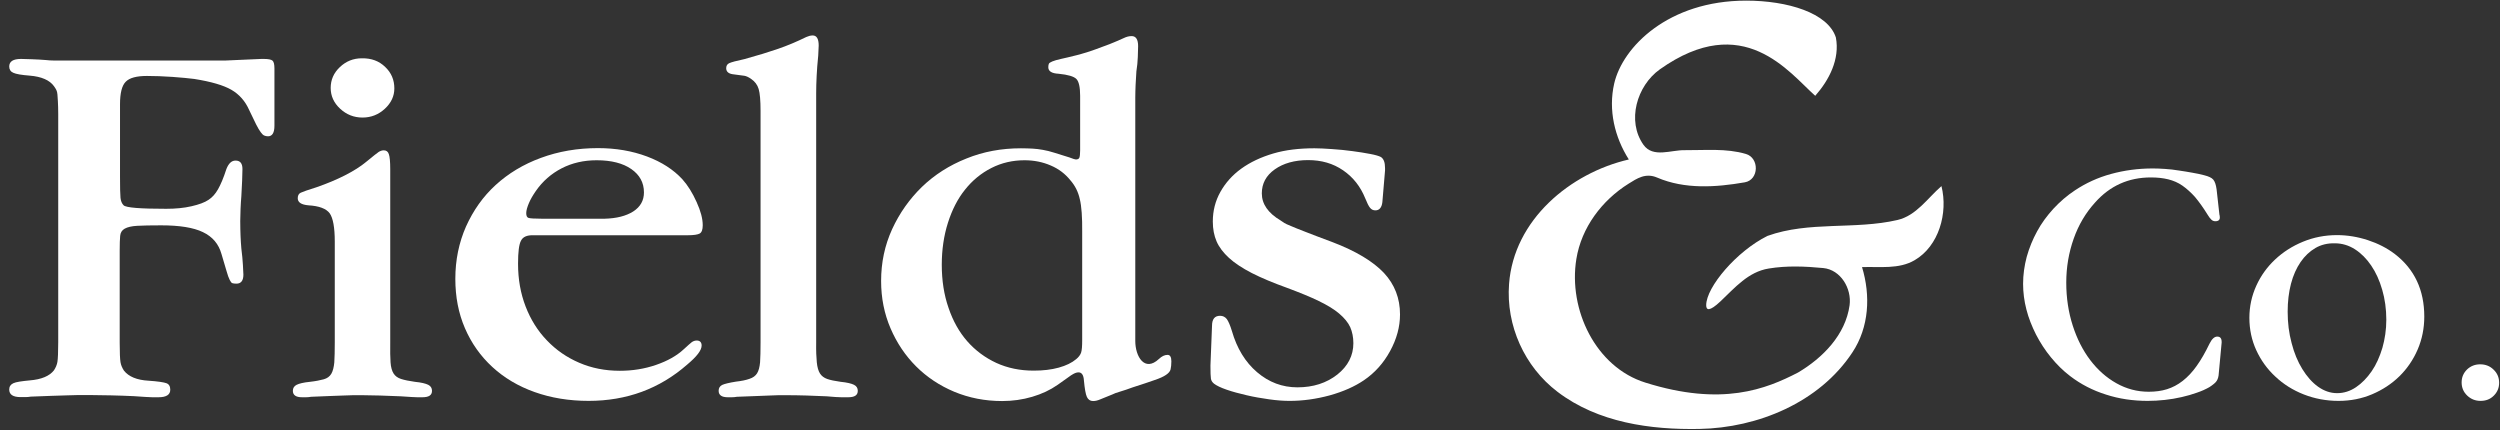
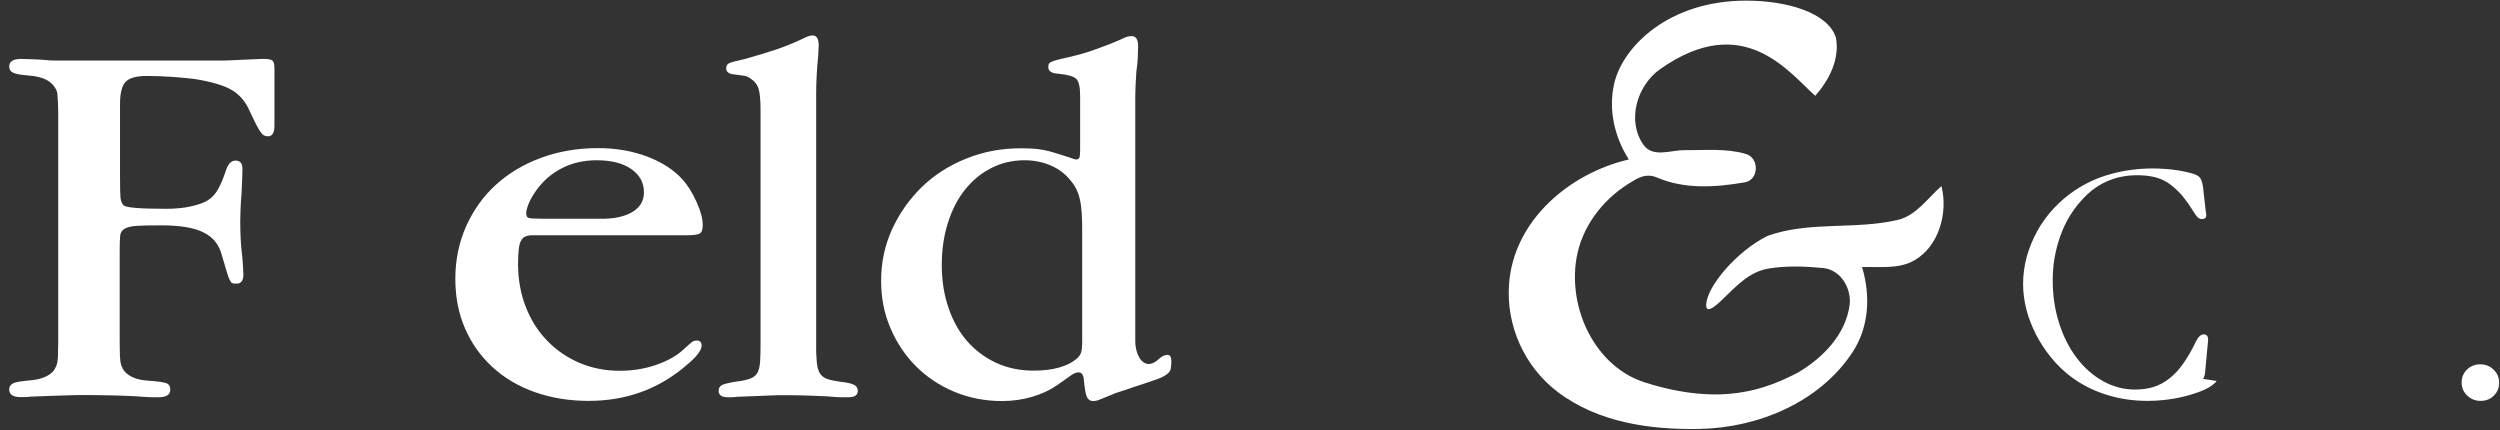
<svg xmlns="http://www.w3.org/2000/svg" width="1586.5" height="273">
  <rect width="100%" height="100%" fill="#333333" stroke="none" />
  <g>
    <title>background</title>
-     <rect fill="none" id="canvas_background" height="275" width="1588.5" y="-1" x="-1" />
  </g>
  <g>
    <title>Layer 1</title>
    <path fill="#ffffff" id="svg_2" d="m36.752,64.598c-0.1,-1.9 -0.2,-3.5 -0.3,-4.6c-0.1,-1.2 -0.3,-2.1 -0.7,-2.9c-0.3,-0.7 -0.9,-1.5 -1.5,-2.4c-2.7,-3.8 -7.9,-6.1 -15.4,-6.7c-5.2,-0.4 -8.7,-1 -10.4,-1.8c-1.7,-0.7 -2.6,-2.1 -2.6,-4c0,-3.2 2.5,-4.8 7.5,-4.8c1.1,0 3.4,0.1 6.8,0.2c3.4,0.1 6.4,0.3 8.9,0.5c1.8,0.2 3.4,0.3 4.8,0.3l3.1,0l102.1,0l4.3,0c1.3,0 2.7,-0.1 4.4,-0.2c1.7,-0.1 4,-0.2 6.8,-0.3c2.8,-0.1 6.7,-0.3 11.4,-0.5l1.4,0c3,0 4.8,0.4 5.6,1.1c0.8,0.7 1.2,2.4 1.2,4.9l0,36.4c0,4.5 -1.4,6.7 -4.1,6.7c-0.9,0 -1.7,-0.2 -2.4,-0.5c-0.7,-0.3 -1.4,-1 -2.2,-2.1c-0.8,-1.1 -1.8,-2.7 -2.9,-4.9c-1.1,-2.2 -2.6,-5.3 -4.4,-9.1c-2.5,-5.7 -6.3,-10 -11.3,-12.9c-5,-2.9 -12.9,-5.2 -23.6,-6.9c-3.4,-0.4 -8,-0.9 -13.8,-1.3c-5.8,-0.4 -11.2,-0.6 -16.2,-0.6c-6.6,0 -11.1,1.2 -13.5,3.7c-2.4,2.4 -3.6,7.2 -3.6,14.2l0,46.3c0,6.6 0.1,11 0.3,13.1c0.2,2.1 0.9,3.7 2,4.8c1.6,1.5 10.6,2.2 27,2.2c5.9,0 11.3,-0.5 16,-1.6c4.8,-1.1 8.4,-2.4 10.9,-4.1c2.3,-1.5 4.3,-3.7 6,-6.7c1.7,-3 3.5,-7.2 5.3,-12.8c1.4,-3.6 3.3,-5.4 5.8,-5.4c3,0 4.4,1.8 4.4,5.4c0,1.9 -0.1,4.4 -0.2,7.3c-0.1,3 -0.3,6.3 -0.5,9.9c-0.2,2.6 -0.4,5.2 -0.5,8s-0.2,5.3 -0.2,7.7c0,3.8 0.1,7.1 0.2,9.7s0.3,5.3 0.5,7.8c0.5,3.8 0.8,7.3 1,10.5c0.2,3.2 0.3,5.2 0.3,6.1c0,3.8 -1.5,5.7 -4.4,5.7c-1.1,0 -2,-0.1 -2.6,-0.3s-1.1,-0.9 -1.7,-2.1s-1.3,-3 -2,-5.6c-0.8,-2.6 -1.9,-6.2 -3.2,-10.8c-1.8,-6.4 -5.7,-11 -11.8,-13.9c-6,-2.9 -14.8,-4.3 -26.5,-4.3c-6.6,0 -11.7,0.1 -15.2,0.3c-3.5,0.2 -6.1,0.8 -7.9,1.8s-2.7,2.5 -2.9,4.6c-0.2,2.1 -0.3,5.2 -0.3,9.3l0,58.4c0,6.4 0.2,10.5 0.5,12.4s1.1,3.7 2.2,5.4c3,3.8 8.2,6 15.7,6.4c5.9,0.4 9.7,1 11.3,1.6s2.4,2 2.4,4.1c0,3.2 -2.5,4.8 -7.5,4.8l-1.5,0l-2.4,0c-1,0 -2.4,-0.1 -4.3,-0.2s-4.3,-0.3 -7.5,-0.5c-4.6,-0.2 -9.4,-0.4 -14.5,-0.5c-5.1,-0.1 -9.6,-0.2 -13.5,-0.2l-7.1,0c-2.2,0 -4.6,0.1 -7.3,0.2c-2.7,0.1 -5.9,0.2 -9.6,0.3c-3.6,0.1 -8.1,0.3 -13.3,0.5c-1.1,0.2 -2.3,0.3 -3.6,0.3l-2.9,0c-4.8,0 -7.2,-1.6 -7.2,-4.8c0,-1.9 0.9,-3.2 2.6,-4s5.2,-1.3 10.4,-1.8c7.5,-0.6 12.6,-2.8 15.4,-6.4c1.1,-1.7 1.9,-3.5 2.2,-5.4s0.5,-6.1 0.5,-12.4l0,-144.9c0,-3.2 -0.1,-5.8 -0.2,-7.7z" />
-     <path fill="#ffffff" id="svg_3" d="m247.852,229.998c0.2,3.1 0.9,5.4 1.9,7s2.6,2.8 4.8,3.5s5.1,1.3 8.7,1.8c4.1,0.4 6.9,1.1 8.5,1.9s2.4,2.1 2.4,3.8c0,2.8 -2,4.1 -6.1,4.1l-3.3,0c-1.3,0 -4.7,-0.2 -10.4,-0.6c-4.8,-0.2 -9.2,-0.4 -13.3,-0.5s-7.7,-0.2 -10.9,-0.2l-6.1,0c-1.8,0 -3.9,0.1 -6.1,0.2s-5,0.2 -8.2,0.3c-3.2,0.1 -7.3,0.3 -12.3,0.5c-1.1,0.2 -2.2,0.3 -3.2,0.3l-2.6,0c-3.9,0 -5.8,-1.4 -5.8,-4.1c0,-1.7 0.8,-3 2.4,-3.8s4.4,-1.5 8.5,-1.9c3.6,-0.4 6.5,-1 8.7,-1.6c2.2,-0.6 3.8,-1.8 4.8,-3.5c1,-1.7 1.6,-4.1 1.9,-7.2c0.2,-3.1 0.3,-7.3 0.3,-12.6l0,-64.1c0,-8.9 -1.1,-14.9 -3.2,-17.9c-2.2,-3 -6.7,-4.7 -13.5,-5.1c-4.6,-0.4 -6.8,-1.9 -6.8,-4.5c0,-1.7 0.6,-2.9 1.9,-3.5c1.3,-0.6 4.6,-1.8 10.1,-3.5c6.6,-2.3 12.6,-4.8 17.9,-7.5c5.3,-2.7 10,-5.6 13.8,-8.8c4.1,-3.4 6.7,-5.4 7.7,-6.1c1,-0.6 2.1,-1 3.2,-1c1.6,0 2.7,0.8 3.2,2.4c0.6,1.6 0.9,4.8 0.9,9.7l0,109.9c-0.1,5.3 0,9.5 0.2,12.6zm-3.4,-187.5c3.9,3.7 5.8,8.2 5.8,13.6c0,4.9 -2,9.2 -6,12.9s-8.7,5.6 -14.2,5.6c-5.5,0 -10.2,-1.9 -14.2,-5.6c-4,-3.7 -6,-8.1 -6,-13.2s1.9,-9.5 5.8,-13.2c3.9,-3.7 8.5,-5.6 14,-5.6c6,-0.1 10.9,1.7 14.8,5.5z" />
    <path fill="#ffffff" id="svg_4" d="m330.652,152.698c-1.3,2.3 -1.9,7.2 -1.9,14.7c0,9.8 1.6,18.8 4.8,27.1s7.7,15.5 13.5,21.5c5.8,6.1 12.6,10.8 20.5,14.2c7.9,3.4 16.4,5.1 25.8,5.1c8,0 15.6,-1.2 22.9,-3.7s13.2,-5.8 17.7,-10c2.5,-2.3 4.2,-3.8 5.1,-4.5c0.9,-0.6 1.9,-1 3.1,-1c2,0 3.1,1.1 3.1,3.2c0,3 -3.1,7 -9.2,12.1c-17.5,15.3 -38.3,23 -62.5,23c-12.5,0 -23.9,-1.9 -34.3,-5.6s-19.3,-9 -26.8,-15.9c-7.5,-6.9 -13.3,-15.1 -17.4,-24.6c-4.1,-9.5 -6.1,-19.9 -6.1,-31.4c0,-11.9 2.3,-23 6.8,-33.2c4.6,-10.2 10.8,-19 18.8,-26.3c8,-7.3 17.5,-13.1 28.7,-17.2c11.1,-4.1 23.2,-6.2 36.2,-6.2c11.4,0 21.7,1.8 31.1,5.3c9.3,3.5 16.8,8.3 22.5,14.5c3.4,3.8 6.4,8.6 9,14.4c2.6,5.7 3.9,10.6 3.9,14.7c0,2.8 -0.6,4.5 -1.9,5.3c-1.3,0.7 -3.8,1.1 -7.7,1.1l-98,0c-3.9,-0.1 -6.5,1 -7.7,3.4zm71.2,-18.5c4.6,-3 6.8,-7 6.8,-12.1c0,-6.2 -2.7,-11.1 -8,-14.8s-12.7,-5.6 -22,-5.6c-8.2,0 -15.6,1.7 -22.2,5.1c-6.6,3.4 -12.1,8.2 -16.4,14.4c-1.8,2.6 -3.3,5.1 -4.4,7.7s-1.7,4.7 -1.7,6.4c0,1.7 0.5,2.7 1.5,3c1,0.3 3.8,0.5 8.4,0.5l39.9,0c7.5,-0.2 13.5,-1.7 18.1,-4.6z" />
    <path fill="#ffffff" id="svg_5" d="m518.352,229.998c0.3,3.1 1,5.4 2,7c1,1.6 2.6,2.8 4.6,3.5s4.9,1.3 8.5,1.8c4.1,0.4 6.9,1.1 8.5,1.9s2.4,2.1 2.4,3.8c0,2.8 -2,4.1 -6.1,4.1l-4.4,0c-1.8,0 -4.9,-0.2 -9.2,-0.6c-4.6,-0.2 -8.8,-0.4 -12.8,-0.5c-4,-0.1 -7.9,-0.2 -11.8,-0.2l-6.1,0c-1.6,0 -3.4,0.1 -5.5,0.2s-4.6,0.2 -7.7,0.3c-3.1,0.1 -7.5,0.3 -13.1,0.5c-1.1,0.2 -2.2,0.3 -3.2,0.3l-2.6,0c-3.9,0 -5.8,-1.4 -5.8,-4.1c0,-1.7 0.7,-2.9 2.2,-3.7c1.5,-0.7 4.4,-1.4 8.7,-2.1c3.6,-0.4 6.5,-1 8.7,-1.8c2.2,-0.7 3.8,-1.9 4.8,-3.5c1,-1.6 1.6,-3.9 1.9,-7c0.2,-3.1 0.3,-7.3 0.3,-12.6l0,-146.9c0,-6.6 -0.4,-11.2 -1.2,-13.9c-0.8,-2.7 -2.4,-4.8 -4.9,-6.5c-1.6,-1.1 -3,-1.7 -4.1,-1.9c-1.1,-0.2 -3.6,-0.5 -7.5,-1c-2.7,-0.4 -4.1,-1.7 -4.1,-3.8c0,-1.5 0.6,-2.6 1.9,-3.2c1.3,-0.6 4.5,-1.5 9.7,-2.6c8.4,-2.3 15.5,-4.5 21.3,-6.5c5.8,-2 11.8,-4.5 17.9,-7.5c1.4,-0.6 2.7,-1 4.1,-1c2.5,0 3.8,2.1 3.8,6.4l-0.3,6.4c-0.5,4.7 -0.8,9 -1,12.9c-0.2,3.9 -0.3,7.6 -0.3,11l0,158.2c-0.1,5.3 0.1,9.5 0.4,12.6z" />
    <path fill="#ffffff" id="svg_6" d="m683.052,50.098c-1.6,-1.6 -5.3,-2.7 -11.3,-3.3c-4.3,-0.2 -6.5,-1.6 -6.5,-4.1c0,-0.9 0.1,-1.5 0.3,-2.1s1,-1.1 2.2,-1.6c1.3,-0.5 3.1,-1.1 5.5,-1.6s5.7,-1.3 10.1,-2.4c0.9,-0.2 2.4,-0.6 4.6,-1.3c2.2,-0.6 4.6,-1.4 7.3,-2.4s5.7,-2.1 8.9,-3.3s6.1,-2.6 8.9,-3.8c1.8,-0.9 3.5,-1.3 5.1,-1.3c2.7,0 4.1,2.1 4.1,6.4c0,1.7 -0.1,4 -0.2,6.9c-0.1,2.9 -0.4,5.9 -0.9,9.1c-0.2,3 -0.4,5.8 -0.5,8.6c-0.1,2.8 -0.2,5.4 -0.2,8l0,154.5c0,9.8 5.9,19.9 15,11.4c1.8,-1.7 3.6,-2.6 5.5,-2.6c1.6,0 2.4,1.4 2.4,4.1c0,2.1 -0.2,3.8 -0.5,5.1c-0.3,1.3 -1.3,2.4 -2.9,3.5s-4,2.2 -7.3,3.3c-3.3,1.2 -7.9,2.7 -13.8,4.6c-3,1.1 -5.6,2 -8,2.7c-2.4,0.7 -4,1.3 -4.9,1.8l-7.9,3.2c-1.4,0.6 -2.8,1 -4.4,1c-1.8,0 -3.1,-0.9 -3.9,-2.6c-0.8,-1.7 -1.4,-5.2 -1.9,-10.5c-0.2,-3.4 -1.4,-5.1 -3.4,-5.1c-0.5,0 -0.9,0.1 -1.4,0.2s-1.1,0.4 -1.9,0.8c-0.8,0.4 -2,1.2 -3.6,2.4c-1.6,1.2 -3.8,2.7 -6.5,4.6c-4.6,3.2 -9.9,5.7 -16,7.5s-12.5,2.7 -19.1,2.7c-10.9,0 -21,-2 -30.4,-5.9c-9.3,-3.9 -17.4,-9.3 -24.2,-16.1c-6.8,-6.8 -12.2,-14.8 -16.2,-24.1c-4,-9.3 -6,-19.3 -6,-30.1c0,-11.7 2.3,-22.6 7,-32.9c4.7,-10.2 11,-19.1 18.9,-26.8c8,-7.7 17.4,-13.7 28.2,-18c10.8,-4.4 22.4,-6.5 34.6,-6.5c2.7,0 5.2,0.1 7.3,0.2c2.2,0.1 4.4,0.4 6.7,0.8s4.7,1 7.2,1.8s5.7,1.8 9.6,3c2.3,0.9 3.6,1.3 4.1,1.3c1.1,0 1.9,-0.4 2.2,-1.1c0.3,-0.7 0.5,-2.3 0.5,-4.6l0,-34.7c0,-5.5 -0.8,-9.1 -2.4,-10.7zm2.2,76.3c-1,-4.6 -3,-8.6 -6,-12c-3.2,-4 -7.3,-7.2 -12.5,-9.4c-5.1,-2.2 -10.6,-3.3 -16.6,-3.3c-7.5,0 -14.5,1.6 -21,4.9c-6.5,3.3 -12.1,7.9 -16.7,13.7c-4.7,5.8 -8.3,12.9 -10.9,21.1c-2.6,8.2 -3.9,17.1 -3.9,26.6c0,10 1.4,19.1 4.3,27.4c2.8,8.3 6.8,15.4 11.9,21.2c5.1,5.8 11.3,10.4 18.4,13.7c7.2,3.3 15.1,4.9 23.7,4.9c5.9,0 11.2,-0.6 15.9,-1.9c4.7,-1.3 8.4,-3.1 11.1,-5.4c1.6,-1.3 2.6,-2.7 3.1,-4.1c0.5,-1.5 0.7,-4.1 0.7,-8l0,-68.6c0.1,-9.3 -0.4,-16.3 -1.5,-20.8z" />
-     <path fill="#ffffff" id="svg_7" d="m872.852,133.498c-1.4,0 -2.5,-0.5 -3.4,-1.6s-1.9,-3.1 -3.1,-6.1c-3,-7.4 -7.6,-13.3 -14,-17.7c-6.4,-4.4 -13.8,-6.5 -22.2,-6.5c-8.6,0 -15.7,2 -21.2,5.9c-5.5,3.9 -8.2,9 -8.2,15.2c0,6.8 4,12.5 11.9,17.2c0.9,0.6 1.7,1.2 2.4,1.6c0.7,0.4 2,1.1 4.1,1.9c2,0.9 5.1,2.1 9.2,3.7c4.1,1.6 9.8,3.8 17.1,6.5c15,5.7 25.9,12.3 32.8,19.6c6.8,7.3 10.2,16.1 10.2,26.3c0,7.9 -2.1,15.6 -6.3,23.3c-4.2,7.7 -9.7,13.8 -16.6,18.5c-5.9,4 -13.1,7.2 -21.7,9.6c-8.5,2.3 -17,3.5 -25.4,3.5c-3.9,0 -8.2,-0.3 -13.1,-1s-9.7,-1.5 -14.3,-2.6c-4.7,-1.1 -8.9,-2.2 -12.6,-3.5c-3.8,-1.3 -6.4,-2.6 -8,-3.8c-1.1,-0.9 -1.8,-1.9 -2,-3.2s-0.3,-4 -0.3,-8.3l1,-25.2c0,-4.3 1.7,-6.4 5.1,-6.4c1.8,0 3.2,0.7 4.3,2.1c1,1.4 2.1,3.9 3.2,7.5c3.2,11.1 8.5,19.8 16,26.2c7.5,6.4 16,9.6 25.6,9.6c10,0 18.4,-2.7 25.3,-8.1c6.8,-5.4 10.2,-12.1 10.2,-19.9c0,-3.8 -0.7,-7.2 -2,-10.2c-1.4,-3 -3.7,-5.8 -7,-8.6c-3.3,-2.8 -7.6,-5.4 -13,-8c-5.3,-2.6 -12,-5.3 -20,-8.3c-8.9,-3.2 -16.3,-6.3 -22.4,-9.4c-6,-3.1 -10.9,-6.3 -14.5,-9.6c-3.6,-3.3 -6.3,-6.8 -7.9,-10.5s-2.4,-7.9 -2.4,-12.6c0,-6.8 1.6,-13.1 4.8,-18.8c3.2,-5.7 7.6,-10.7 13.3,-14.8s12.5,-7.3 20.3,-9.6s16.6,-3.3 26.1,-3.3c3,0 6.7,0.2 11.1,0.5c4.4,0.3 8.8,0.7 13,1.3s8,1.1 11.3,1.8c3.3,0.6 5.5,1.3 6.7,1.9c1.8,1.1 2.7,3.4 2.7,7l0,1.6l-1.7,20.1c-0.4,3.4 -1.9,5.2 -4.4,5.2z" />
-     <path fill="#ffffff" id="svg_9" d="m1406.652,241.798c-0.7,1.1 -2.3,2.4 -4.6,3.9c-2.3,1.3 -4.9,2.5 -7.9,3.5c-3,1.1 -6.2,2 -9.7,2.8c-3.5,0.8 -7,1.4 -10.7,1.8c-3.7,0.4 -7.3,0.6 -10.8,0.6c-9.4,0 -18.2,-1.3 -26.5,-4c-8.3,-2.6 -15.9,-6.5 -22.7,-11.7c-4.5,-3.4 -8.5,-7.4 -12.2,-11.9c-3.7,-4.5 -6.8,-9.3 -9.5,-14.5c-2.6,-5.2 -4.7,-10.4 -6.1,-15.9c-1.4,-5.4 -2.1,-10.9 -2.1,-16.3c0,-5.7 0.8,-11.4 2.3,-17.1c1.6,-5.7 3.8,-11.1 6.6,-16.2c2.8,-5.2 6.3,-9.9 10.4,-14.4c4.1,-4.4 8.6,-8.3 13.6,-11.6c6.9,-4.6 14.5,-8.1 22.9,-10.4s17.2,-3.5 26.5,-3.5c2.3,0 4.9,0.1 7.8,0.3s5.8,0.5 8.7,1c2.9,0.4 5.8,0.9 8.6,1.4c2.8,0.5 5.4,1 7.5,1.6c2.8,0.7 4.8,1.6 5.8,2.8s1.7,3.2 2.1,6.2l1.8,16.1c0.1,0.3 0.2,0.6 0.2,1.1c0.3,2 -0.7,3 -2.8,3c-0.9,0 -1.8,-0.3 -2.5,-1c-0.7,-0.6 -1.6,-1.8 -2.5,-3.3c-2.7,-4.4 -5.4,-8.1 -7.9,-11.1c-2.6,-2.9 -5.3,-5.3 -8,-7.2s-5.8,-3.2 -9,-4c-3.3,-0.8 -6.9,-1.2 -11,-1.2c-14.2,0 -26,5.3 -35.4,15.9c-6,6.6 -10.5,14.2 -13.6,23s-4.7,18 -4.7,27.9c0,9.7 1.4,18.8 4.1,27.2c2.7,8.4 6.4,15.7 11.1,21.9c4.7,6.2 10.2,11.1 16.6,14.7c6.4,3.6 13.2,5.4 20.5,5.4c4.2,0 8.1,-0.5 11.6,-1.6c3.5,-1.1 6.8,-2.8 10,-5.3s6.1,-5.6 8.8,-9.4c2.8,-3.9 5.5,-8.6 8.2,-14.2c1.5,-3 3.1,-4.5 4.9,-4.5c1.9,0 2.8,1.1 2.8,3.4l0,0.4l-1.8,19.3c-0.1,2.3 -0.6,3.9 -1.4,5.1z" />
-     <path fill="#ffffff" id="svg_10" d="m1502.652,152.398c6.4,2.1 12.1,5 17.1,8.8c12.5,9.6 18.7,22.9 18.7,39.7c0,7.4 -1.4,14.4 -4.2,20.9c-2.8,6.5 -6.7,12.2 -11.6,17c-4.9,4.8 -10.7,8.6 -17.3,11.4c-6.6,2.8 -13.7,4.2 -21.3,4.2c-7.9,0 -15.2,-1.4 -22.1,-4.1c-6.9,-2.7 -12.9,-6.5 -18,-11.3c-5.2,-4.8 -9.2,-10.4 -12.1,-16.7c-2.9,-6.3 -4.4,-13.2 -4.4,-20.6c0,-7.2 1.5,-14 4.4,-20.4s6.9,-11.9 11.9,-16.6s10.9,-8.5 17.7,-11.3c6.8,-2.8 14,-4.2 21.6,-4.2c6.6,0 13.2,1.1 19.6,3.2zm-33.3,5c-3.6,2.1 -6.8,5.1 -9.4,8.9c-2.6,3.8 -4.7,8.4 -6.1,13.8c-1.4,5.4 -2.1,11.3 -2.1,17.7c0,7 0.8,13.6 2.5,19.9c1.6,6.3 3.9,11.8 6.8,16.5c2.9,4.7 6.2,8.5 10,11.2s7.8,4.1 12.1,4.1c4.3,0 8.3,-1.3 12,-3.8c3.7,-2.5 7,-5.9 9.9,-10.1s5.1,-9.2 6.8,-14.8c1.6,-5.6 2.5,-11.6 2.5,-17.9c0,-6.8 -0.9,-13.2 -2.6,-19c-1.7,-5.9 -4,-11 -7,-15.4s-6.4,-7.8 -10.3,-10.3s-8.2,-3.8 -12.8,-3.8c-4.6,-0.1 -8.7,0.9 -12.3,3z" />
+     <path fill="#ffffff" id="svg_9" d="m1406.652,241.798c-0.7,1.1 -2.3,2.4 -4.6,3.9c-2.3,1.3 -4.9,2.5 -7.9,3.5c-3,1.1 -6.2,2 -9.7,2.8c-3.5,0.8 -7,1.4 -10.7,1.8c-3.7,0.4 -7.3,0.6 -10.8,0.6c-9.4,0 -18.2,-1.3 -26.5,-4c-8.3,-2.6 -15.9,-6.5 -22.7,-11.7c-4.5,-3.4 -8.5,-7.4 -12.2,-11.9c-3.7,-4.5 -6.8,-9.3 -9.5,-14.5c-2.6,-5.2 -4.7,-10.4 -6.1,-15.9c-1.4,-5.4 -2.1,-10.9 -2.1,-16.3c0,-5.7 0.8,-11.4 2.3,-17.1c1.6,-5.7 3.8,-11.1 6.6,-16.2c2.8,-5.2 6.3,-9.9 10.4,-14.4c4.1,-4.4 8.6,-8.3 13.6,-11.6c6.9,-4.6 14.5,-8.1 22.9,-10.4s17.2,-3.5 26.5,-3.5c2.3,0 4.9,0.1 7.8,0.3s5.8,0.5 8.7,1c2.8,0.5 5.4,1 7.5,1.6c2.8,0.7 4.8,1.6 5.8,2.8s1.7,3.2 2.1,6.2l1.8,16.1c0.1,0.3 0.2,0.6 0.2,1.1c0.3,2 -0.7,3 -2.8,3c-0.9,0 -1.8,-0.3 -2.5,-1c-0.7,-0.6 -1.6,-1.8 -2.5,-3.3c-2.7,-4.4 -5.4,-8.1 -7.9,-11.1c-2.6,-2.9 -5.3,-5.3 -8,-7.2s-5.8,-3.2 -9,-4c-3.3,-0.8 -6.9,-1.2 -11,-1.2c-14.2,0 -26,5.3 -35.4,15.9c-6,6.6 -10.5,14.2 -13.6,23s-4.7,18 -4.7,27.9c0,9.7 1.4,18.8 4.1,27.2c2.7,8.4 6.4,15.7 11.1,21.9c4.7,6.2 10.2,11.1 16.6,14.7c6.4,3.6 13.2,5.4 20.5,5.4c4.2,0 8.1,-0.5 11.6,-1.6c3.5,-1.1 6.8,-2.8 10,-5.3s6.1,-5.6 8.8,-9.4c2.8,-3.9 5.5,-8.6 8.2,-14.2c1.5,-3 3.1,-4.5 4.9,-4.5c1.9,0 2.8,1.1 2.8,3.4l0,0.4l-1.8,19.3c-0.1,2.3 -0.6,3.9 -1.4,5.1z" />
    <path fill="#ffffff" id="svg_11" d="m1582.452,234.598c2.4,2.3 3.5,5.1 3.5,8.3c0,3.2 -1.1,5.9 -3.4,8.2s-5.1,3.3 -8.4,3.3s-6.1,-1.1 -8.5,-3.4c-2.4,-2.3 -3.5,-5.1 -3.5,-8.3c0,-3.2 1.1,-5.9 3.4,-8.2c2.3,-2.2 5.1,-3.3 8.4,-3.3s6.2,1.1 8.5,3.4z" />
    <path fill="#ffffff" id="svg_12" d="m1108.052,0.398c26.4,0 52,7.8 57,23.4c2.6,13.8 -4.3,27 -13.1,37c-16.6,-14.7 -45.5,-54.4 -98.6,-16.8c-14.7,10.5 -21.1,32.8 -10.4,47.9c6.1,8.5 17.5,3.2 26.2,3.4c12.9,0.1 26.3,-1.3 38.8,2.4c8.6,2.5 8.4,16.4 -0.7,18c-18.4,3.2 -38.1,4.5 -55.6,-3c-7.4,-3.2 -12.9,0.6 -18.2,3.9c-16.8,10.5 -29.9,27.8 -33.1,47.8c-5.2,32.1 12.3,68.6 43.8,78.4c48.7,15.3 76.6,4.1 96.9,-6.4c15.7,-9.3 30.1,-23.9 32.7,-42.7c1.4,-10.6 -5.6,-22.5 -16.7,-23.6c-11.5,-1.1 -23.2,-1.6 -34.6,0.3c-13,2.1 -21.4,12.1 -30.6,20.8c-7.2,6.8 -9.1,5.6 -9.1,2.5c0,-11.5 19.3,-34.3 38.9,-44c26.4,-9.5 55.4,-3.8 82.5,-10.1c12,-2.8 19.1,-13.9 27.9,-21.5c4.3,17.1 -1.7,38.1 -17,47c-10,5.9 -22.2,4 -33.4,4.4c5.5,18.1 4.5,38.1 -6.1,54.1c-21,31.9 -60.2,47.9 -97,48.6c-31.1,0.6 -64.5,-4 -90.2,-23.6c-20.9,-15.9 -32.7,-42 -30.7,-68.4c3,-40.7 38.8,-70.4 76,-79c-9,-14.2 -13.1,-31.3 -9.3,-48.1c5.3,-23.3 34.4,-52.7 83.7,-52.7z" class="st0" />
  </g>
</svg>